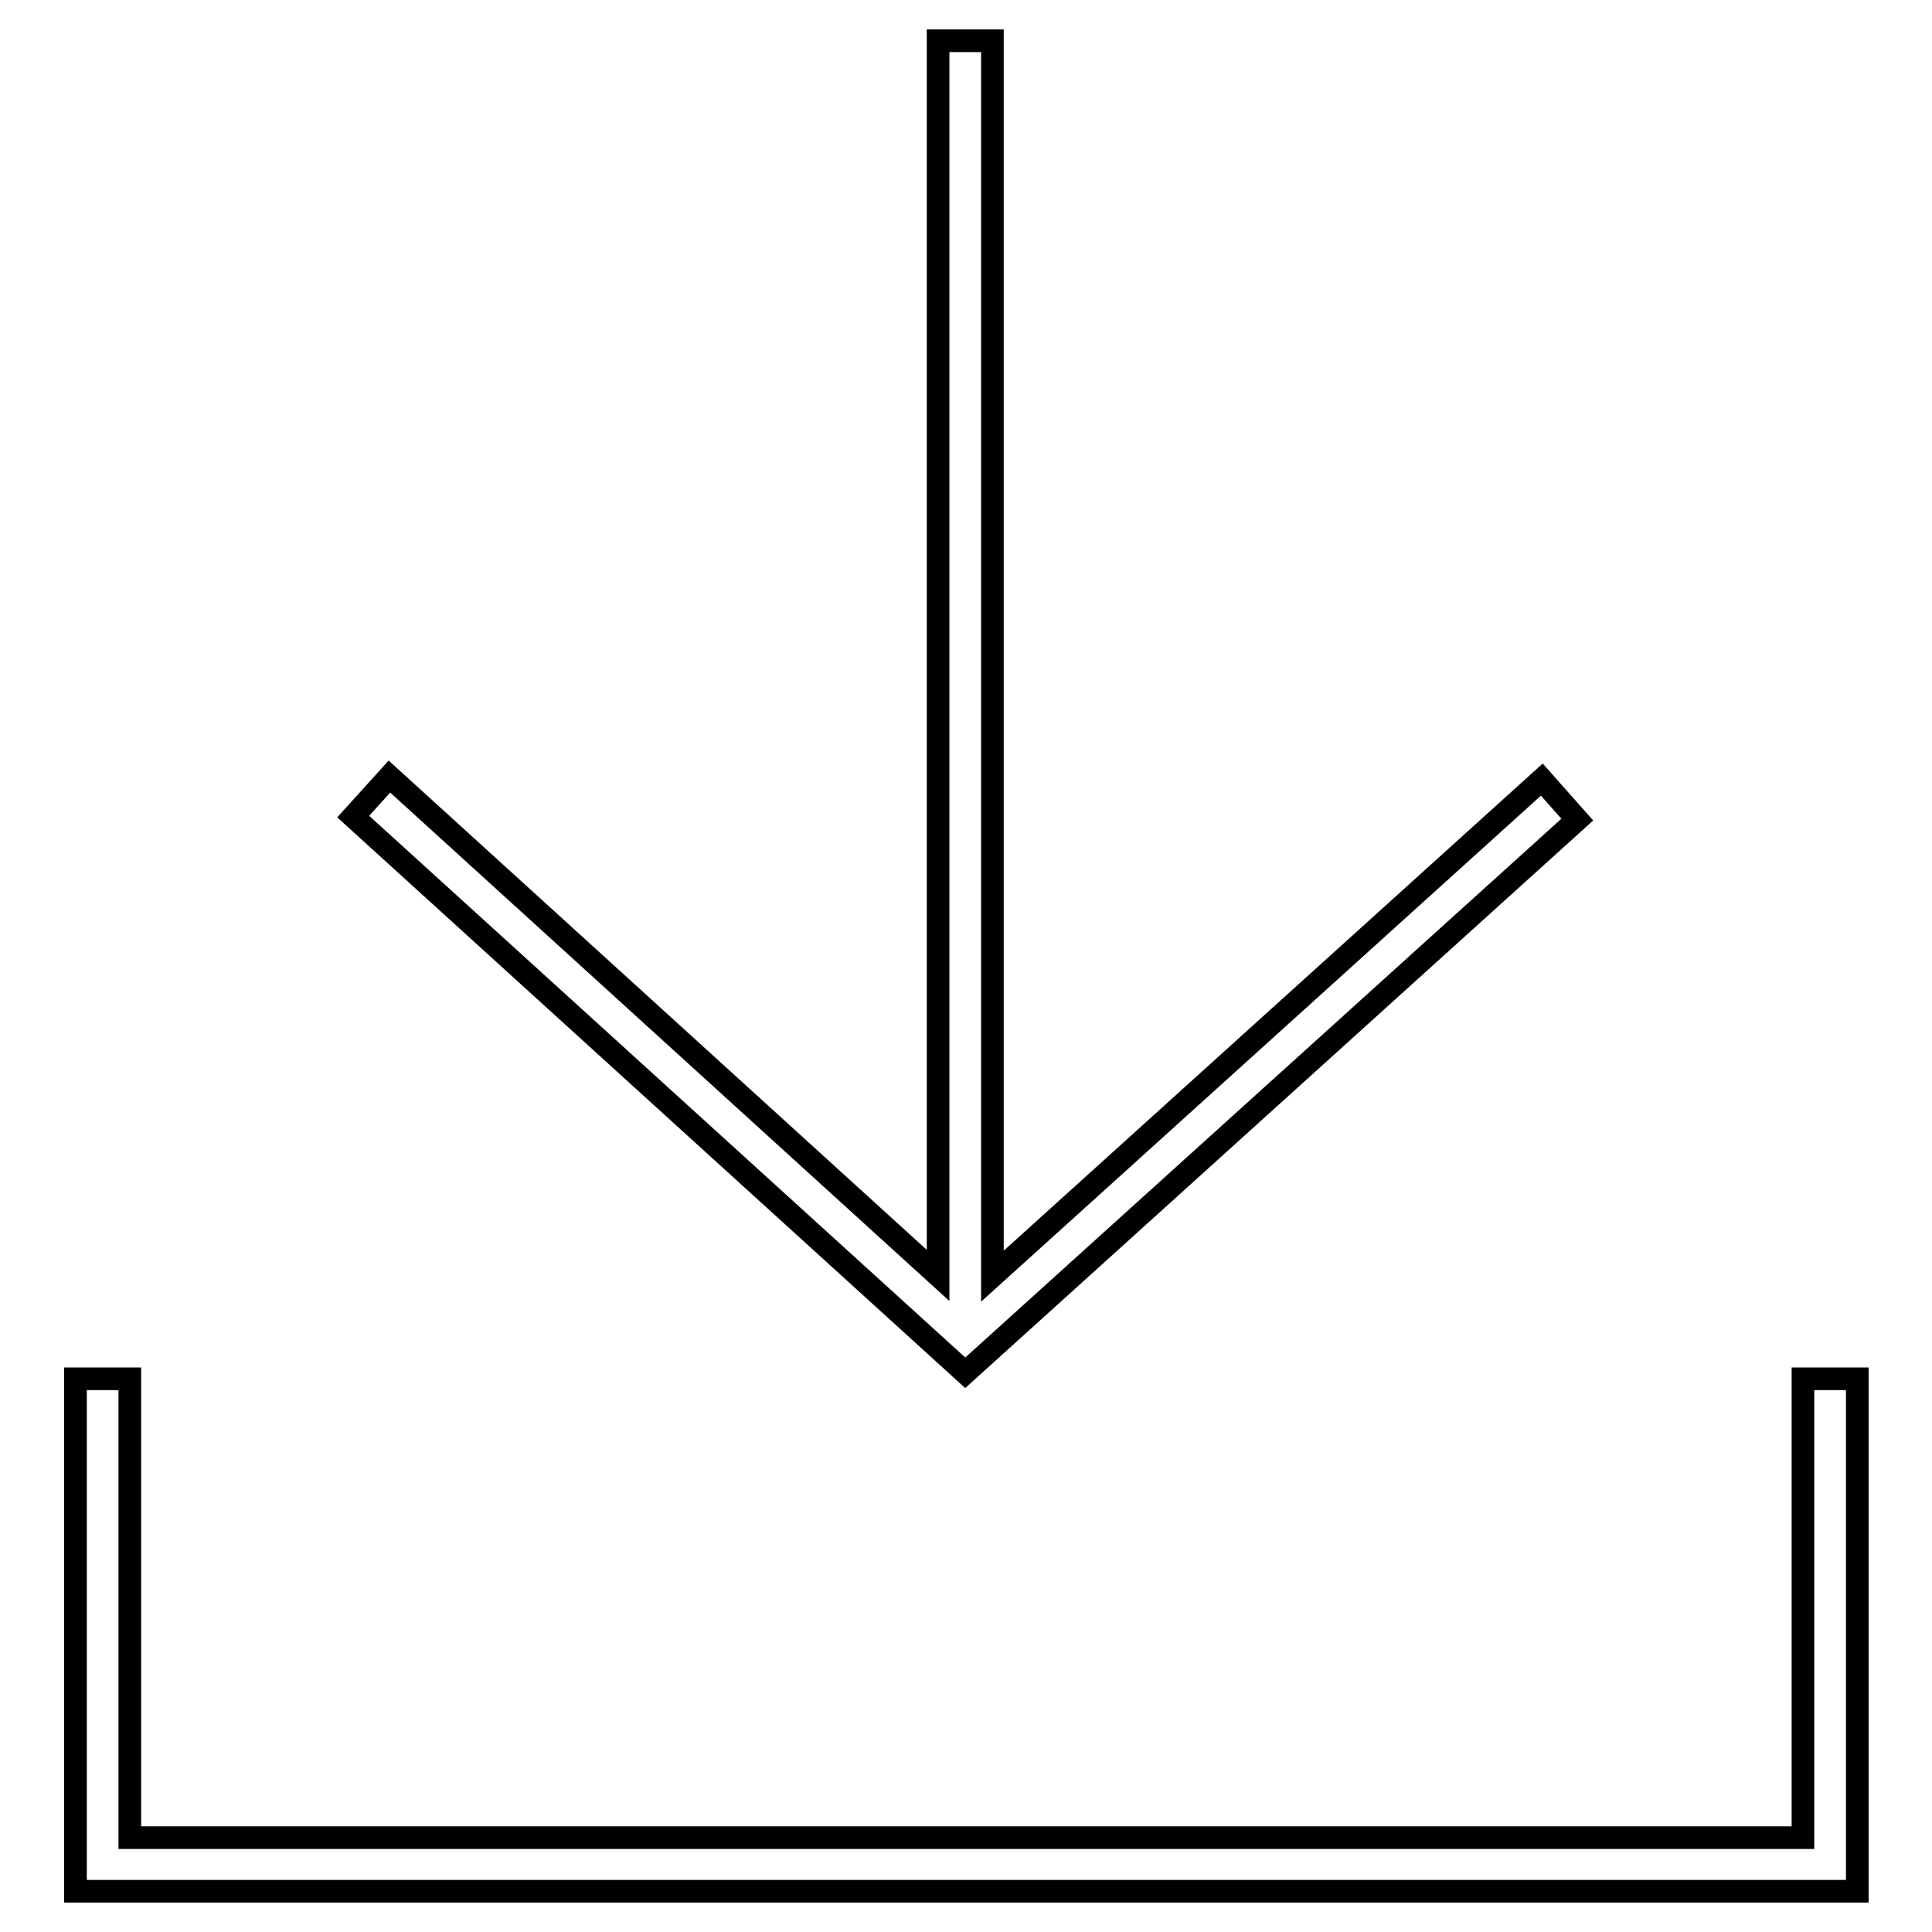
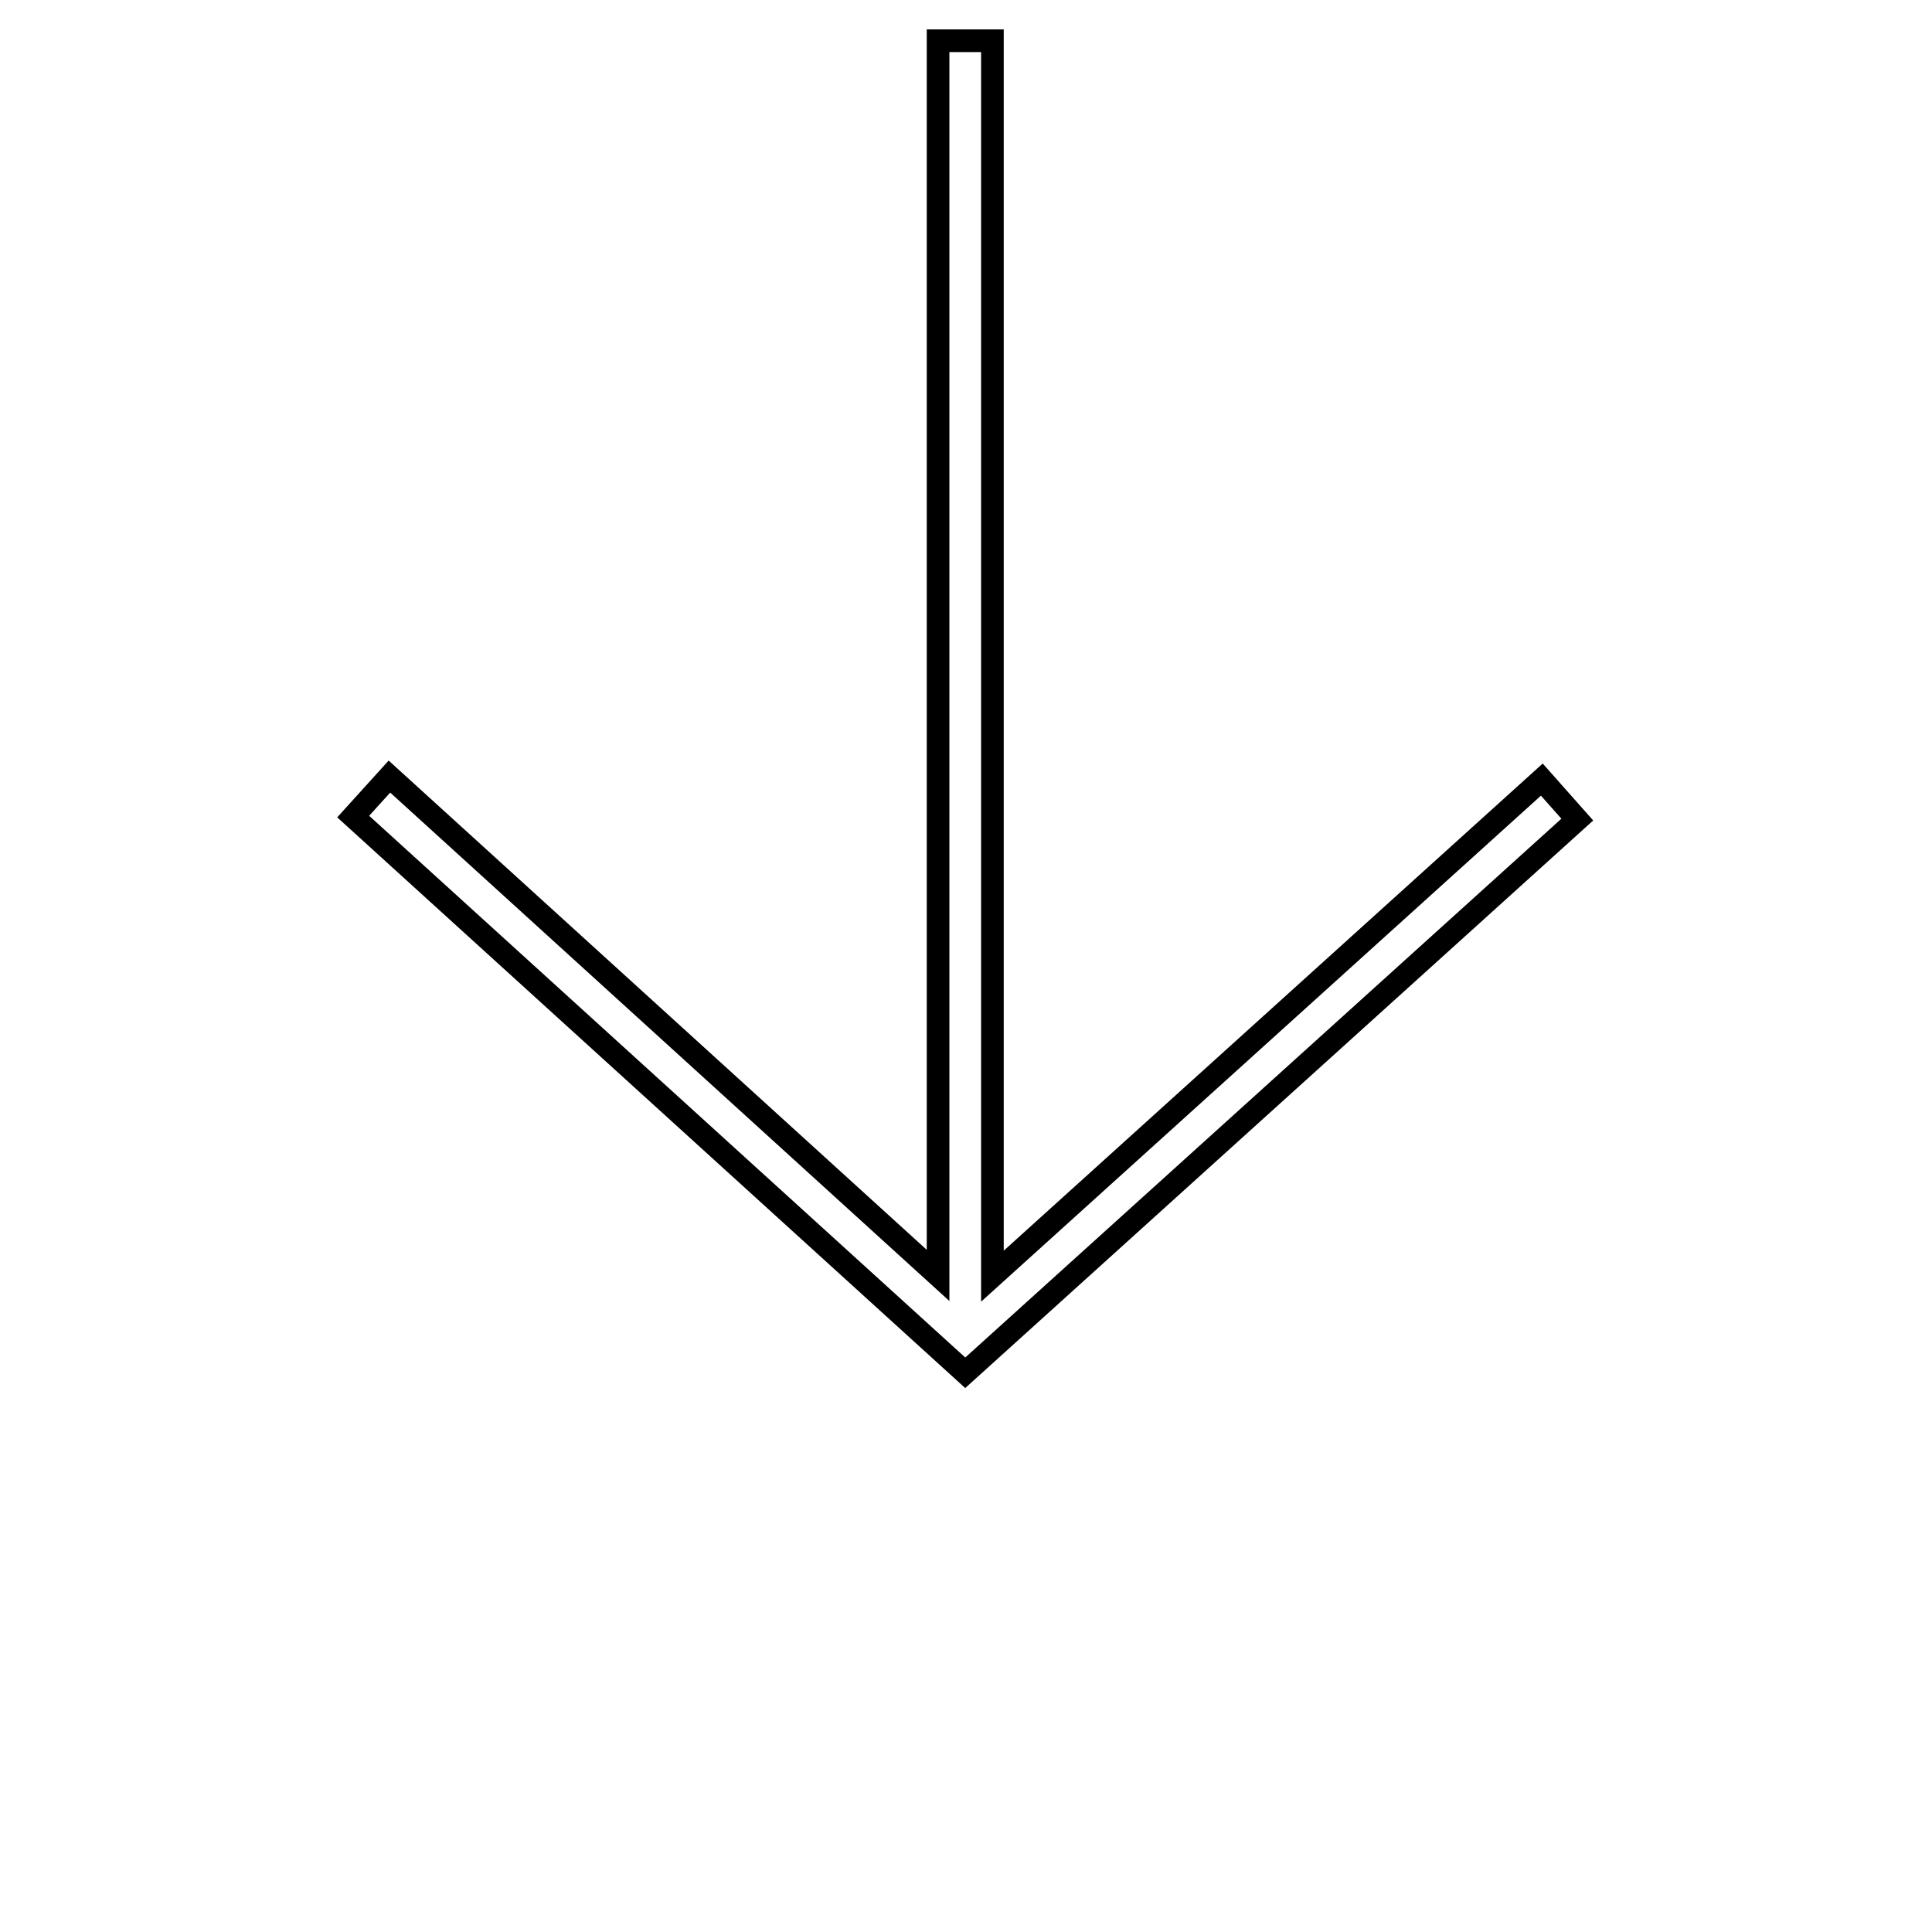
<svg xmlns="http://www.w3.org/2000/svg" version="1.1" x="0px" y="0px" viewBox="0 0 256 256" enable-background="new 0 0 256 256" xml:space="preserve">
  <g>
    <g>
      <path stroke-width="3" fill-opacity="0" stroke="#000000" d="M204.3,103.3l-72.8,65.8V5.4h-7.2V169l-72.7-66.1l-4.8,5.3l81.1,73.7l81.1-73.3L204.3,103.3z" />
-       <path stroke-width="3" fill-opacity="0" stroke="#000000" d="M246,250.6H10v-67.9h7.2v60.8h221.7v-60.8h7.2V250.6z" />
    </g>
  </g>
</svg>